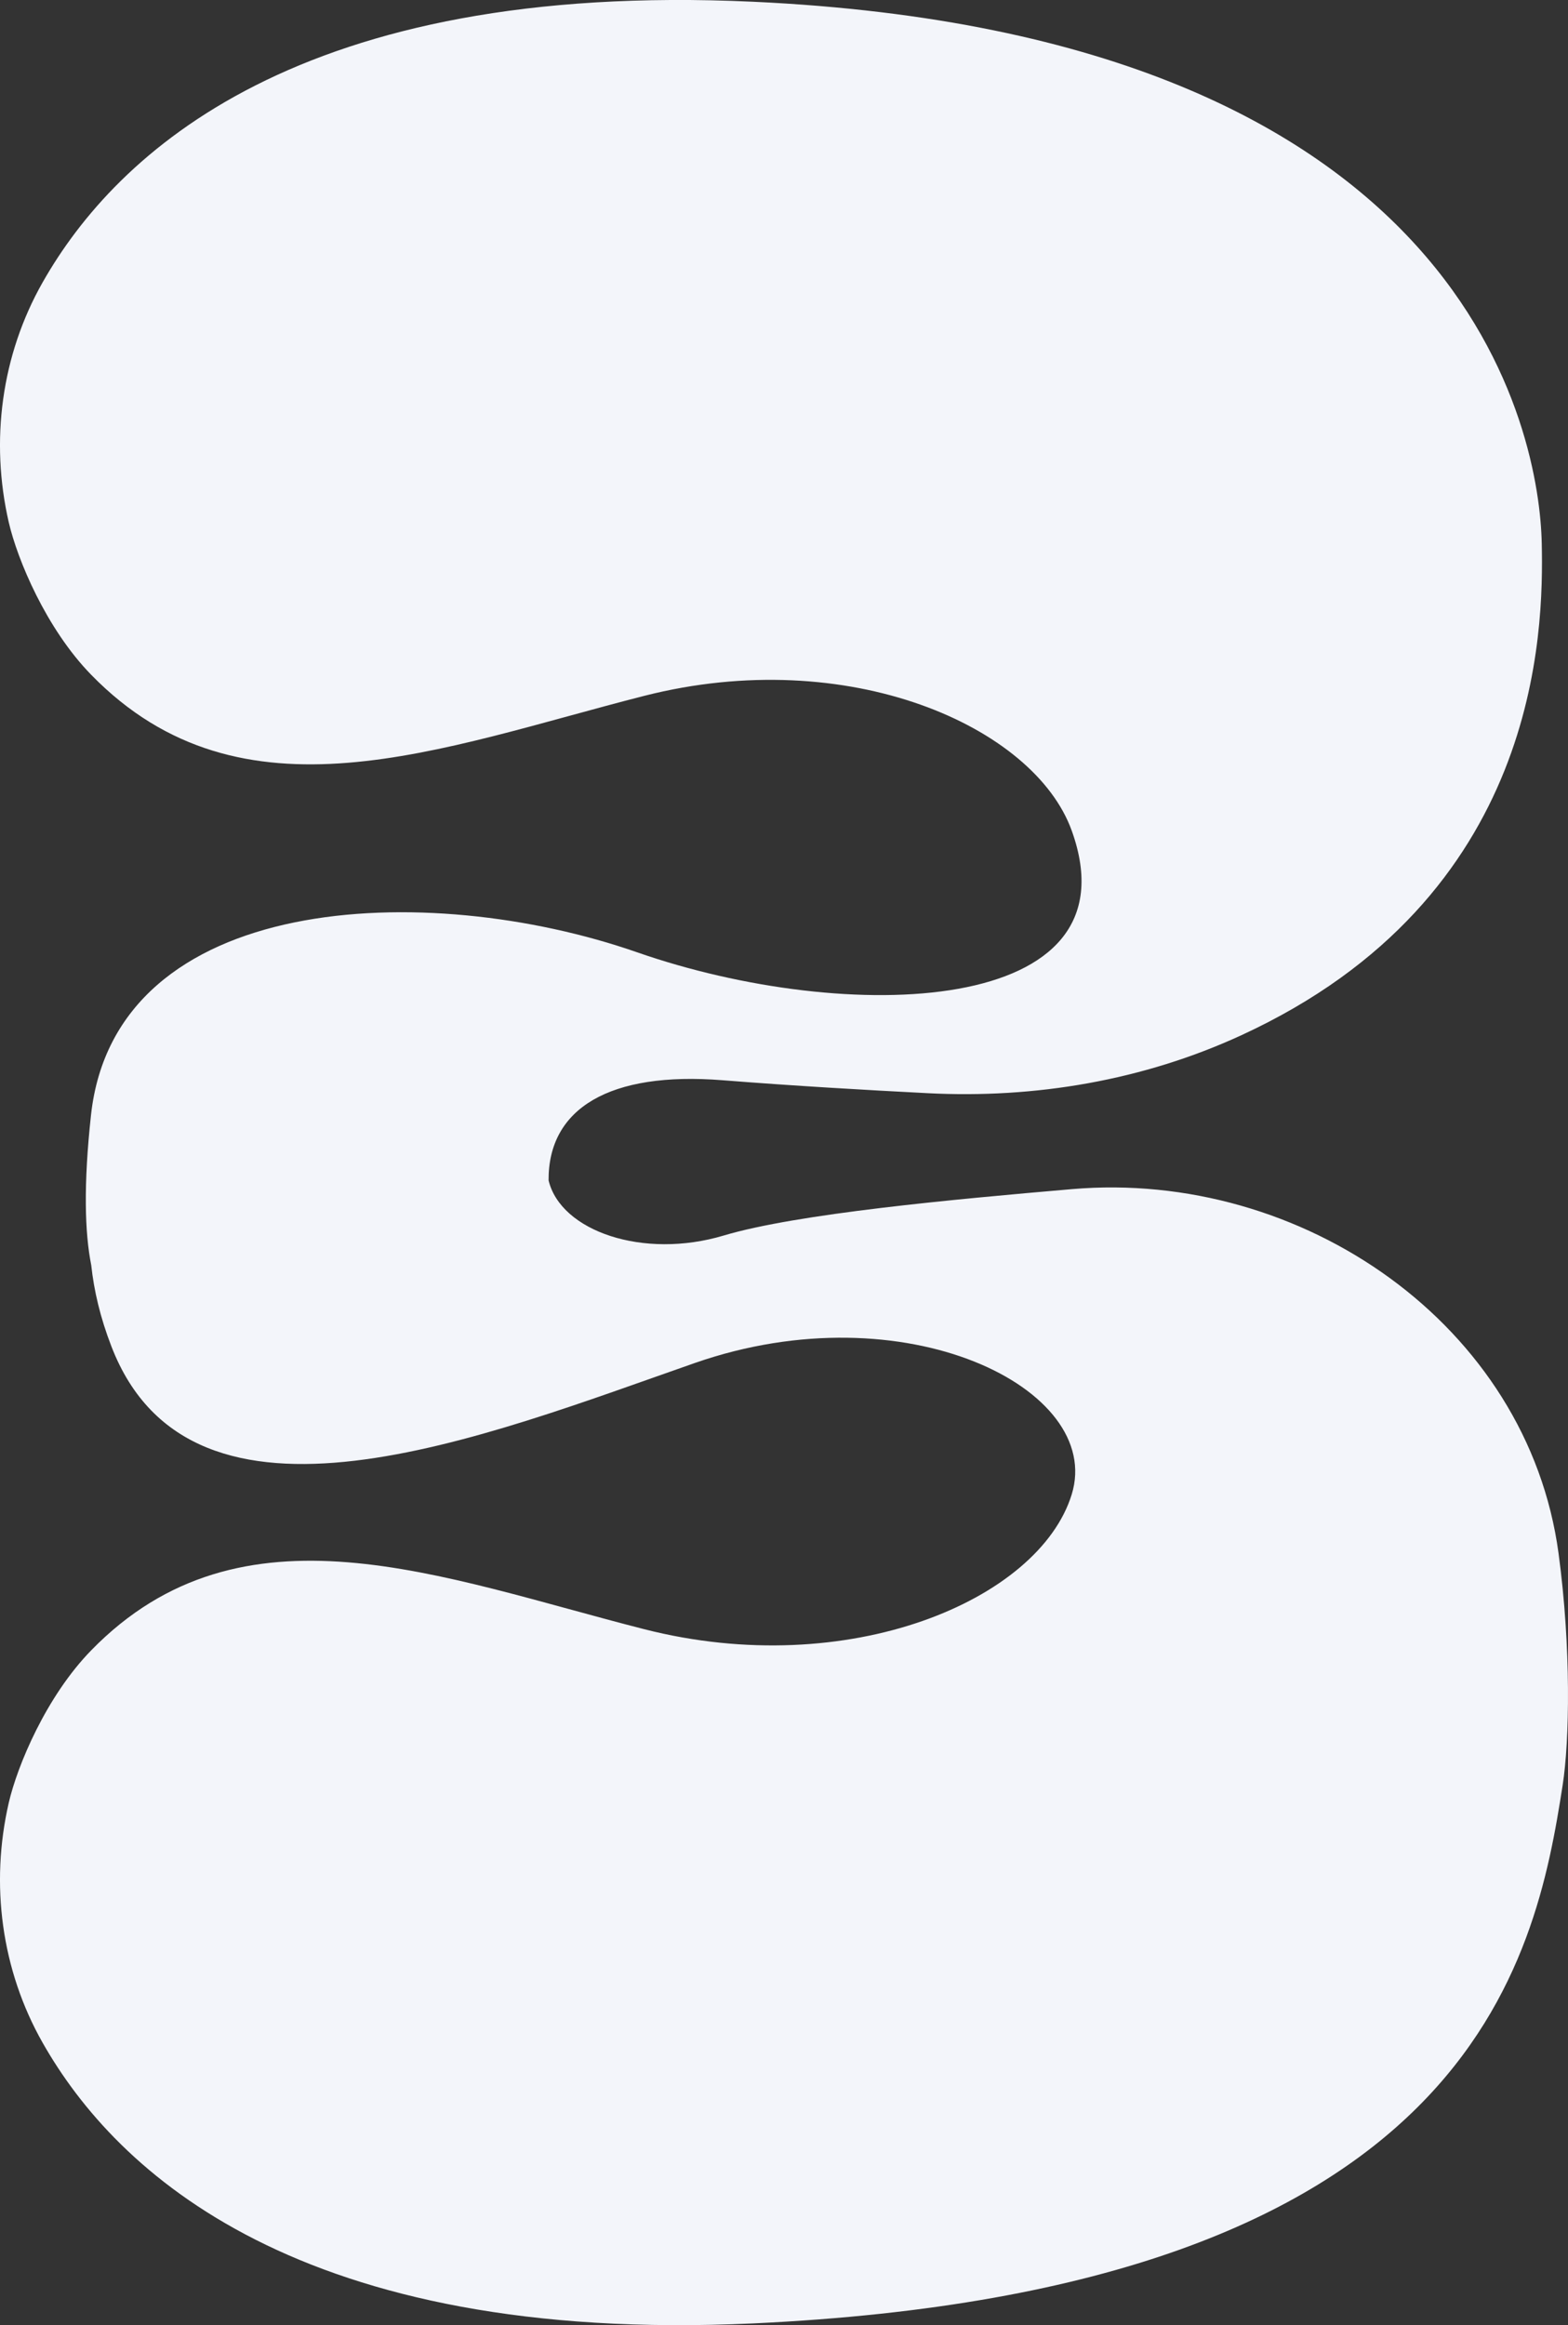
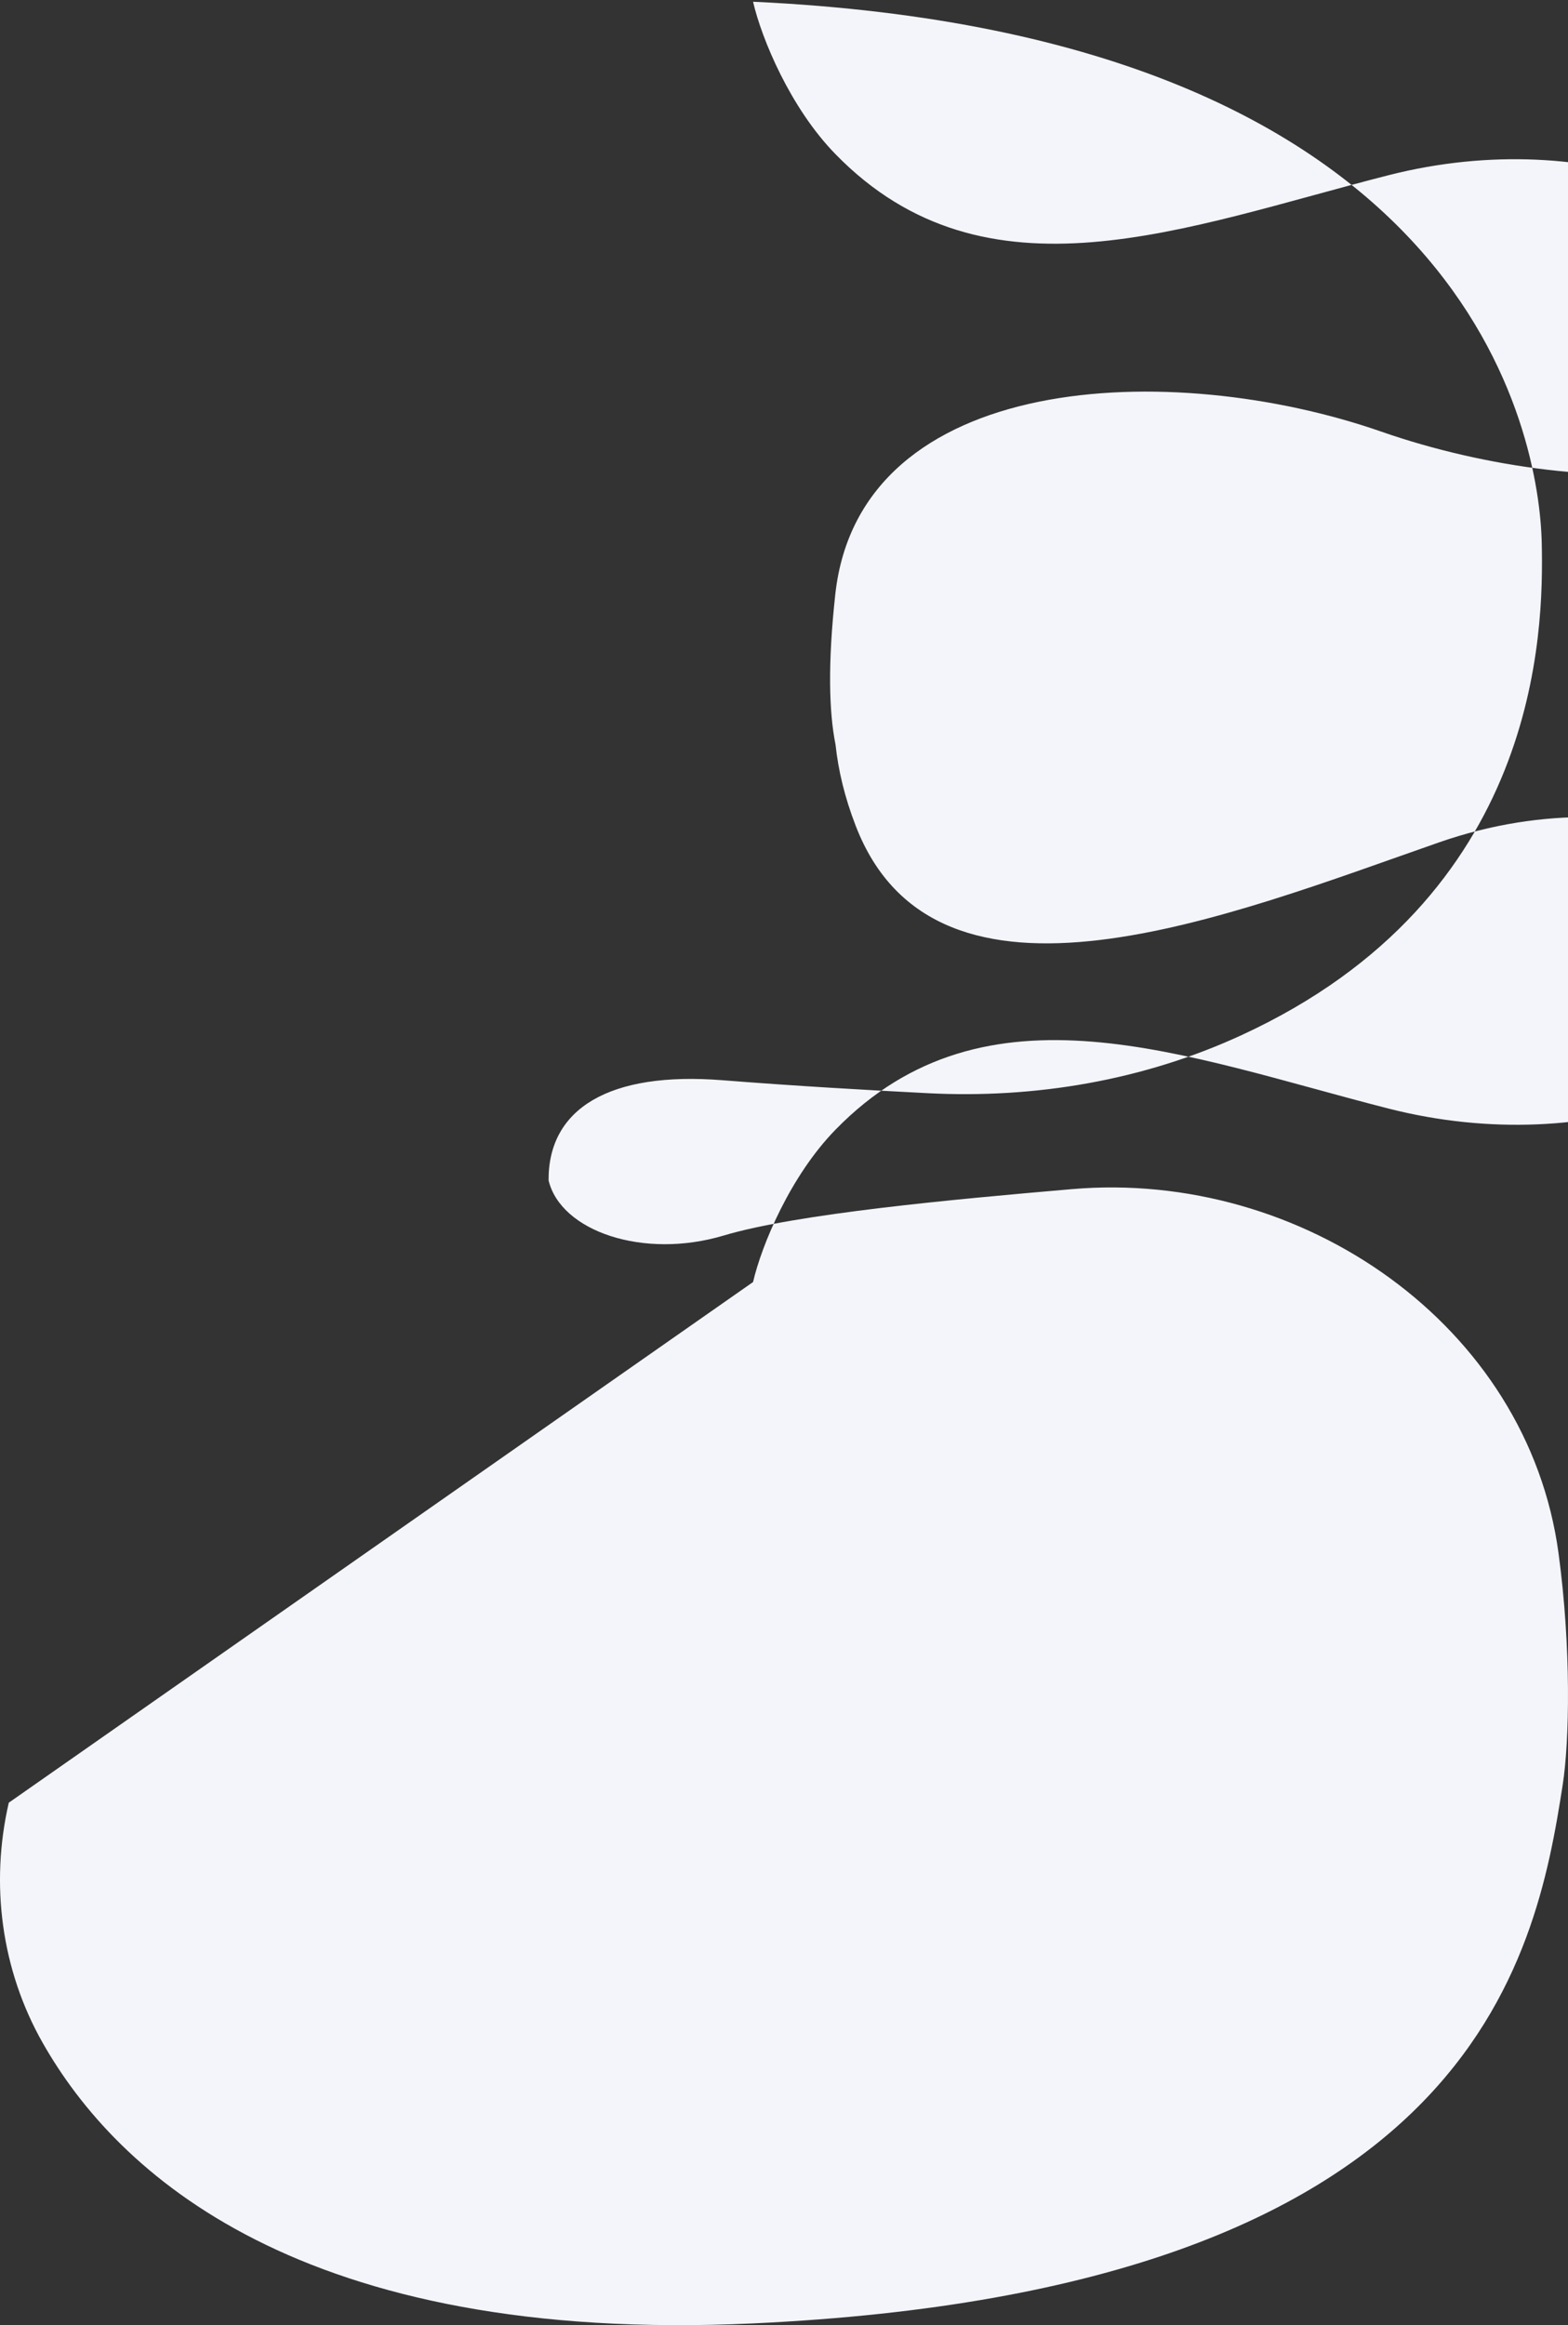
<svg xmlns="http://www.w3.org/2000/svg" id="Layer_1" data-name="Layer 1" viewBox="0 0 566.17 839.35">
  <rect x="0" y="0" width="566.17" height="839.35" fill="#333333" stroke="none" />
  <defs>
    <style>
      .cls-1 {
        fill: #f3f5fa;
      }
    </style>
  </defs>
-   <path class="cls-1" d="M3.17,650.75c-6.78,29.42-2.68,60.39,12.22,86.65,26.63,46.94,92.89,108.89,256.52,101.32,259.86-12.08,282.53-131.28,292.33-194.32,2.48-15.89,3.13-49.42-1.48-83.63-11.11-82.55-92.71-138.63-175.69-131.51-42.64,3.67-99.38,8.86-125.76,16.75-29.05,8.69-58.85-1.57-63.23-19.91-.17-25.98,22.02-39.39,62.81-36.15,25.49,2.02,52.67,3.59,73.97,4.67,38.94,2.02,78.02-4.61,113.42-20.94,108.01-49.76,109.09-145.84,108.41-177.57-.8-37.83-24.92-183.43-284.78-195.48C108.27-6.97,42.02,54.98,15.39,101.93.49,128.19-3.61,159.15,3.17,188.57c3.1,13.39,13.47,38.34,29.77,55.03,54.43,55.8,126.07,26.35,199.73,7.58,73.69-18.74,140.71,11.02,154.3,48.65,24.27,67.34-81.24,70.33-156.97,43.92-75.74-26.4-188.31-21.93-197.14,58.76-2.73,25.04-2.28,42.38.09,54.23.97,9.11,3.25,18.88,7.26,29.25,29.17,75.74,135.01,32.41,210.75,6.01,75.74-26.4,147.8,9.26,136.01,47.48-11.82,38.22-80.61,67.42-154.3,48.65-73.66-18.77-145.29-48.19-199.73,7.61-16.29,16.69-26.66,41.61-29.77,55Z" />
+   <path class="cls-1" d="M3.17,650.75c-6.78,29.42-2.68,60.39,12.22,86.65,26.63,46.94,92.89,108.89,256.52,101.32,259.86-12.08,282.53-131.28,292.33-194.32,2.48-15.89,3.13-49.42-1.48-83.63-11.11-82.55-92.71-138.63-175.69-131.51-42.64,3.67-99.38,8.86-125.76,16.75-29.05,8.69-58.85-1.57-63.23-19.91-.17-25.98,22.02-39.39,62.81-36.15,25.49,2.02,52.67,3.59,73.97,4.67,38.94,2.02,78.02-4.61,113.42-20.94,108.01-49.76,109.09-145.84,108.41-177.57-.8-37.83-24.92-183.43-284.78-195.48c3.1,13.39,13.47,38.34,29.77,55.03,54.43,55.8,126.07,26.35,199.73,7.58,73.69-18.74,140.71,11.02,154.3,48.65,24.27,67.34-81.24,70.33-156.97,43.92-75.74-26.4-188.31-21.93-197.14,58.76-2.73,25.04-2.28,42.38.09,54.23.97,9.11,3.25,18.88,7.26,29.25,29.17,75.74,135.01,32.41,210.75,6.01,75.74-26.4,147.8,9.26,136.01,47.48-11.82,38.22-80.61,67.42-154.3,48.65-73.66-18.77-145.29-48.19-199.73,7.61-16.29,16.69-26.66,41.61-29.77,55Z" />
</svg>